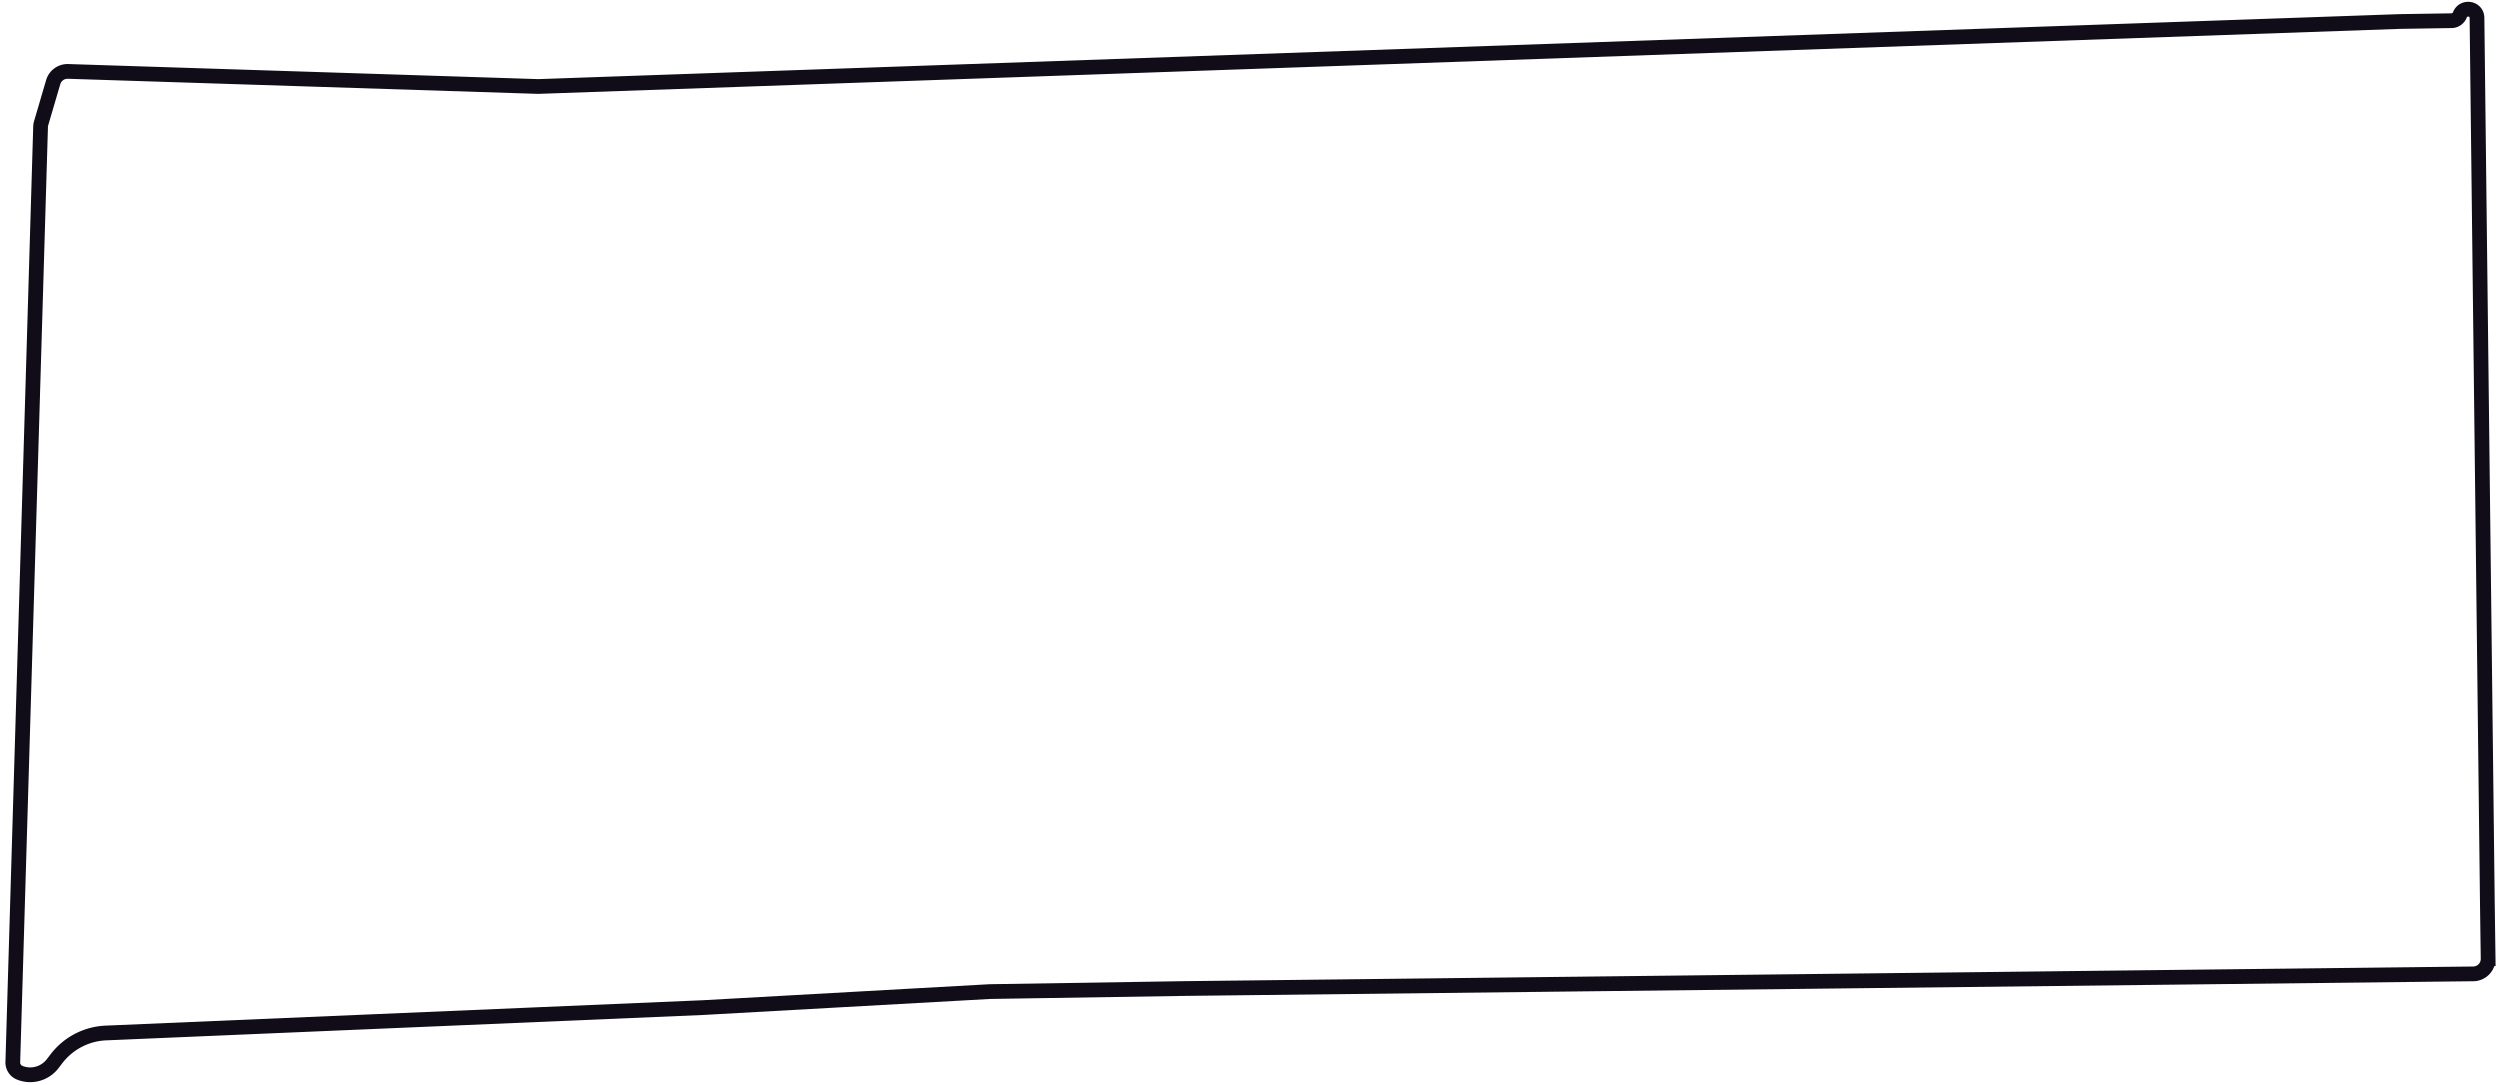
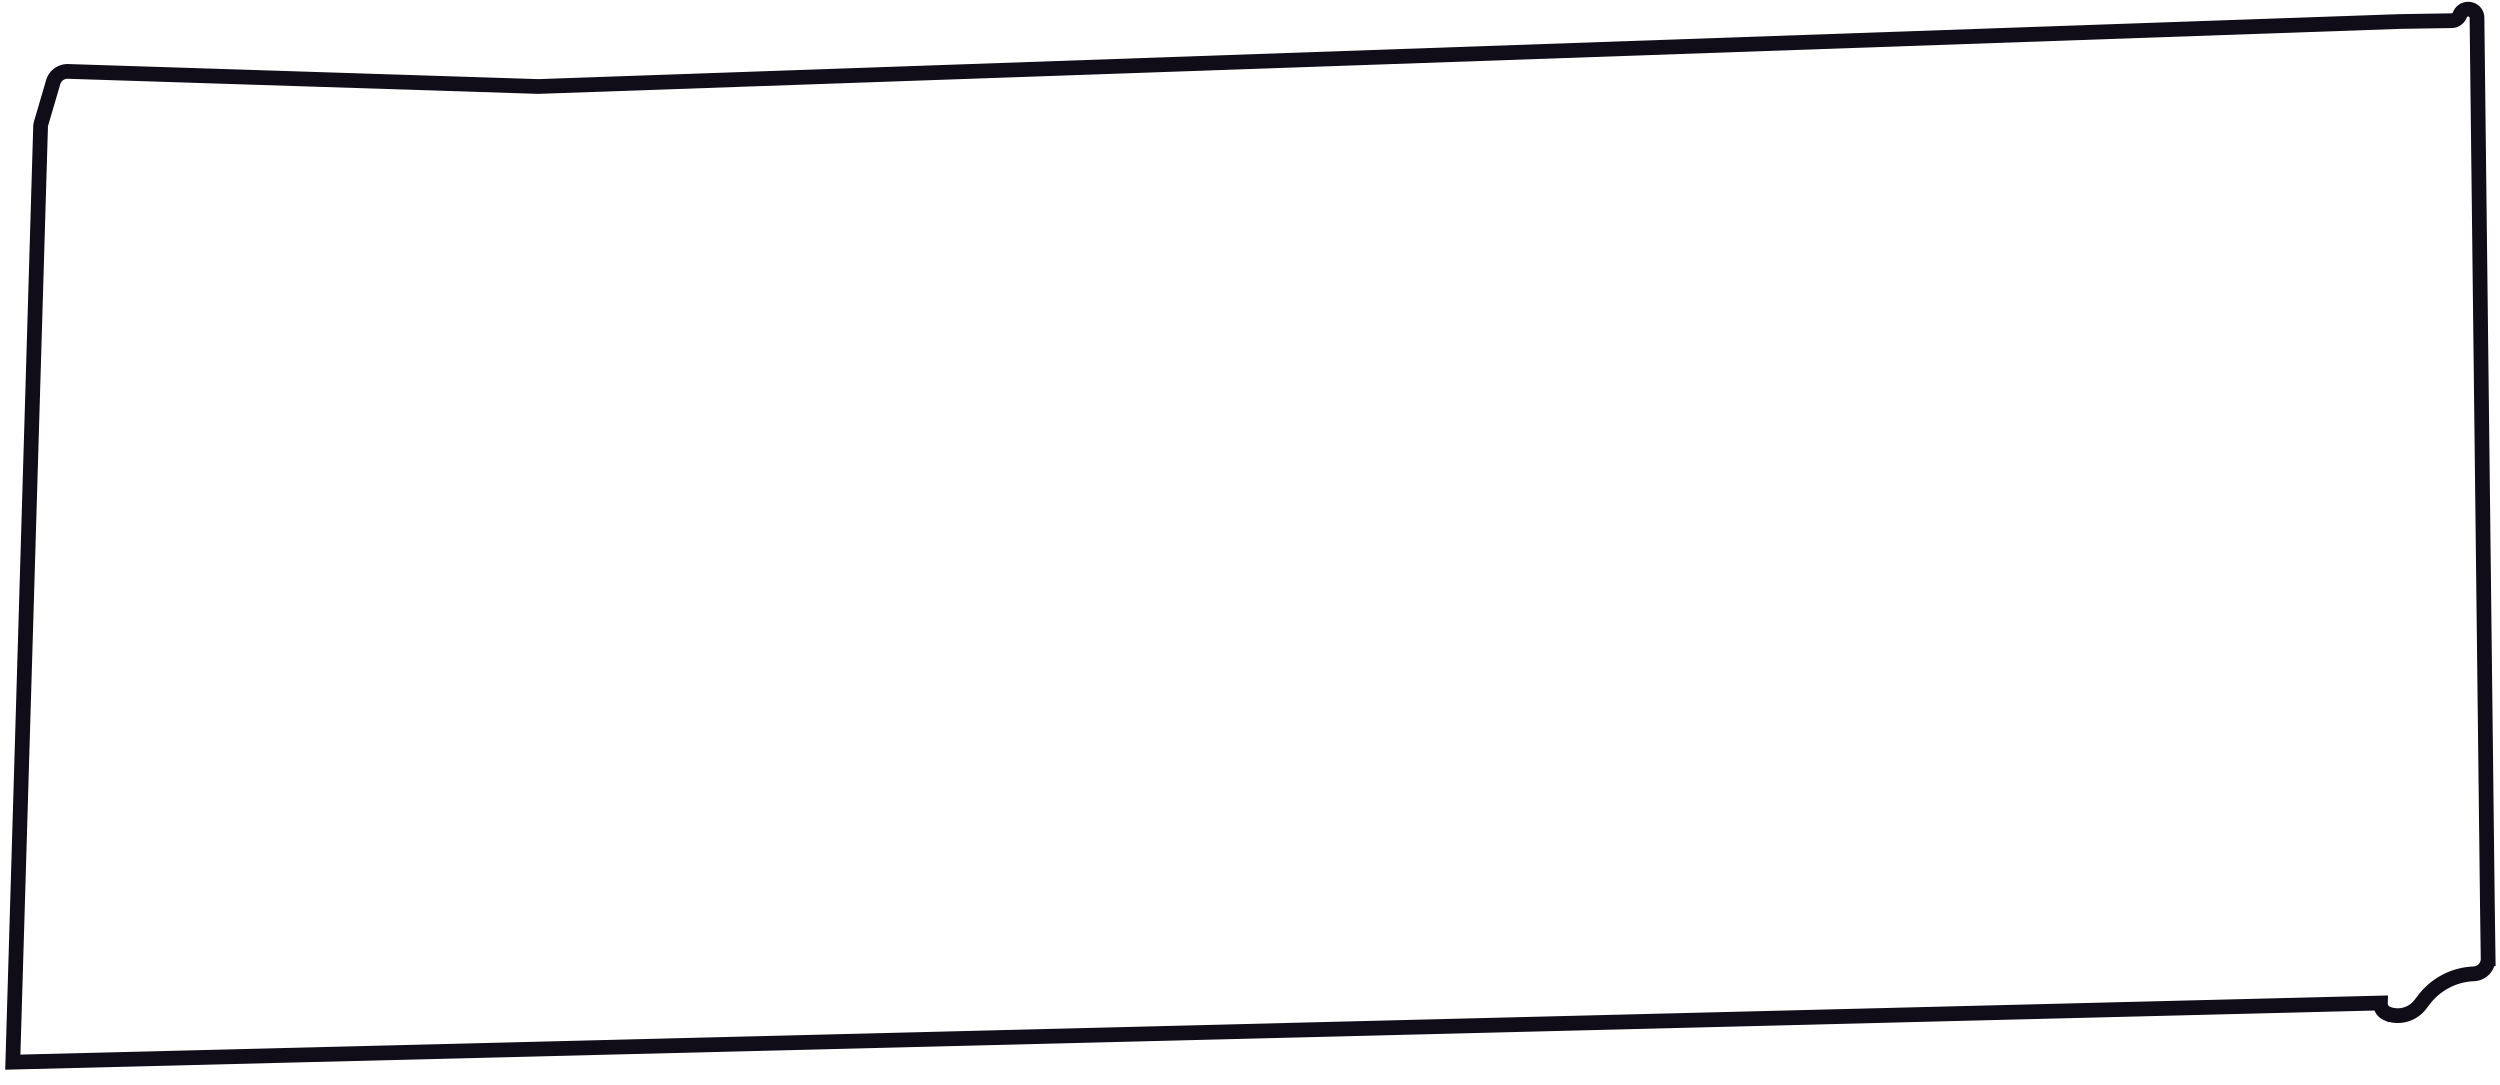
<svg xmlns="http://www.w3.org/2000/svg" width="364" height="158" fill="none">
-   <path stroke="#100C18" stroke-width="2.146" d="M1.865 154.649 5.908 18.474a2.16 2.16 0 0 1 .086-.544l1.75-5.965A2.182 2.182 0 0 1 9.9 10.397l68.467 2.197 271.06-9.463 7.526-.118a1.314 1.314 0 0 0 1.2-.837c.519-1.33 2.48-.997 2.496.422l1.51 128.896.112 8.096a2.181 2.181 0 0 1-2.151 2.205l-187.735 2.136-28.259.443-41.735 2.33-86.99 3.7a9.577 9.577 0 0 0-7.179 3.746l-.549.715c-1.135 1.48-3.114 2.021-4.818 1.319a1.604 1.604 0 0 1-.991-1.535Z" />
+   <path stroke="#100C18" stroke-width="2.146" d="M1.865 154.649 5.908 18.474a2.16 2.16 0 0 1 .086-.544l1.75-5.965A2.182 2.182 0 0 1 9.9 10.397l68.467 2.197 271.06-9.463 7.526-.118a1.314 1.314 0 0 0 1.2-.837c.519-1.33 2.48-.997 2.496.422l1.51 128.896.112 8.096a2.181 2.181 0 0 1-2.151 2.205a9.577 9.577 0 0 0-7.179 3.746l-.549.715c-1.135 1.48-3.114 2.021-4.818 1.319a1.604 1.604 0 0 1-.991-1.535Z" />
</svg>